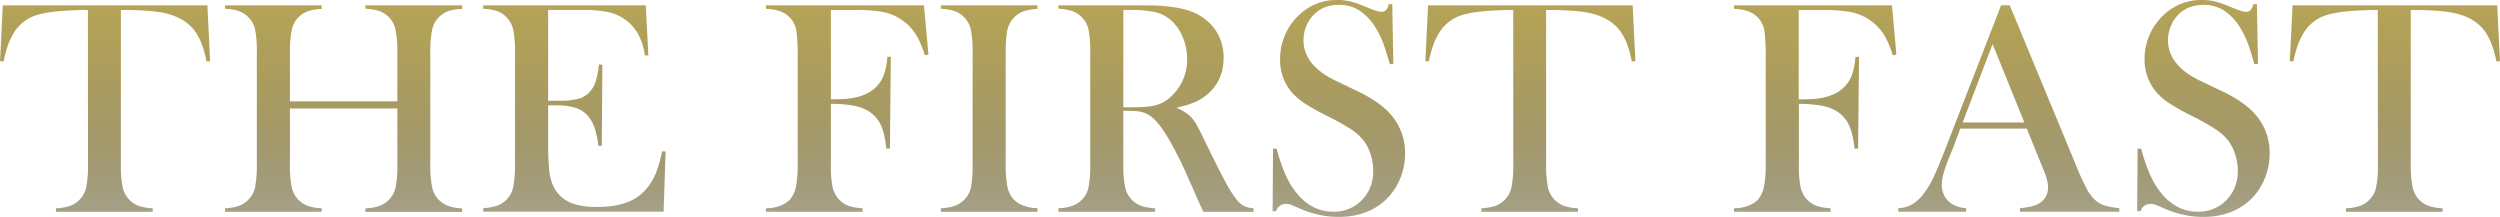
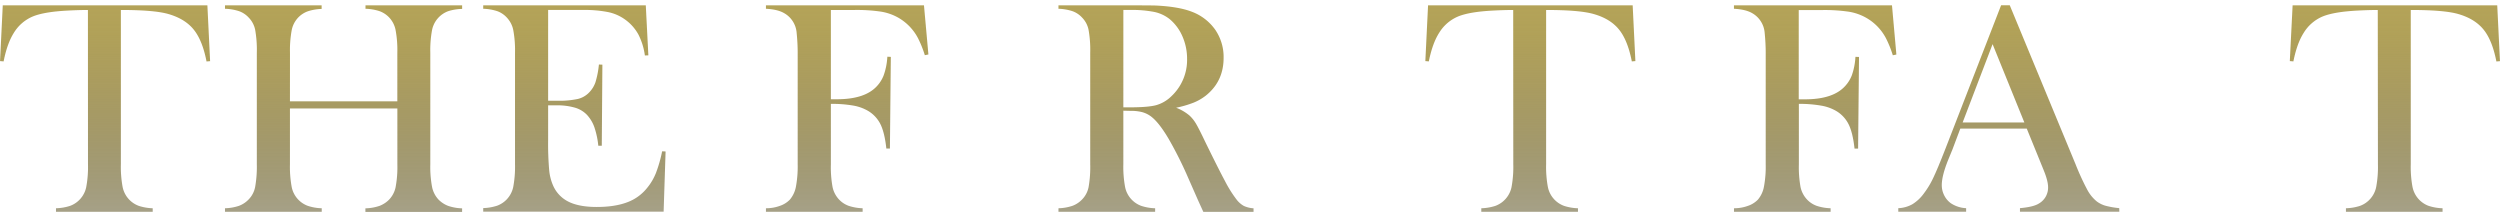
<svg xmlns="http://www.w3.org/2000/svg" xmlns:xlink="http://www.w3.org/1999/xlink" width="493.98mm" height="42.85mm" viewBox="0 0 1400.27 121.47">
  <defs>
    <style>.cls-1{fill:url(#名称未設定グラデーション_39);}.cls-2{fill:url(#名称未設定グラデーション_39-2);}.cls-3{fill:url(#名称未設定グラデーション_39-3);}.cls-4{fill:url(#名称未設定グラデーション_39-4);}.cls-5{fill:url(#名称未設定グラデーション_39-5);}.cls-6{fill:url(#名称未設定グラデーション_39-6);}.cls-7{fill:url(#名称未設定グラデーション_39-7);}.cls-8{fill:url(#名称未設定グラデーション_39-8);}.cls-9{fill:url(#名称未設定グラデーション_39-9);}.cls-10{fill:url(#名称未設定グラデーション_39-10);}.cls-11{fill:url(#名称未設定グラデーション_39-11);}.cls-12{fill:url(#名称未設定グラデーション_39-12);}</style>
    <linearGradient id="名称未設定グラデーション_39" x1="58.83" y1="3.27" x2="58.83" y2="127.76" gradientUnits="userSpaceOnUse">
      <stop offset="0" stop-color="#b4a358" />
      <stop offset="0.13" stop-color="#af9f55" stop-opacity="0.98" />
      <stop offset="0.32" stop-color="#a3934e" stop-opacity="0.91" />
      <stop offset="0.55" stop-color="#8e8042" stop-opacity="0.8" />
      <stop offset="0.79" stop-color="#716631" stop-opacity="0.65" />
      <stop offset="1" stop-color="#544b20" stop-opacity="0.5" />
    </linearGradient>
    <linearGradient id="名称未設定グラデーション_39-2" x1="192.41" y1="3.27" x2="192.41" y2="127.76" xlink:href="#名称未設定グラデーション_39" />
    <linearGradient id="名称未設定グラデーション_39-3" x1="321.72" y1="3.27" x2="321.72" y2="127.76" xlink:href="#名称未設定グラデーション_39" />
    <linearGradient id="名称未設定グラデーション_39-4" x1="474.52" y1="3.27" x2="474.52" y2="127.76" xlink:href="#名称未設定グラデーション_39" />
    <linearGradient id="名称未設定グラデーション_39-5" x1="554.02" y1="3.27" x2="554.02" y2="127.76" xlink:href="#名称未設定グラデーション_39" />
    <linearGradient id="名称未設定グラデーション_39-6" x1="647.49" y1="3.27" x2="647.49" y2="127.76" xlink:href="#名称未設定グラデーション_39" />
    <linearGradient id="名称未設定グラデーション_39-7" x1="749.9" y1="3.27" x2="749.9" y2="127.76" xlink:href="#名称未設定グラデーション_39" />
    <linearGradient id="名称未設定グラデーション_39-8" x1="857.18" y1="3.27" x2="857.18" y2="127.76" xlink:href="#名称未設定グラデーション_39" />
    <linearGradient id="名称未設定グラデーション_39-9" x1="1016.72" y1="3.27" x2="1016.72" y2="127.76" xlink:href="#名称未設定グラデーション_39" />
    <linearGradient id="名称未設定グラデーション_39-10" x1="1125.19" y1="3.27" x2="1125.19" y2="127.76" xlink:href="#名称未設定グラデーション_39" />
    <linearGradient id="名称未設定グラデーション_39-11" x1="1234.16" y1="3.27" x2="1234.16" y2="127.76" xlink:href="#名称未設定グラデーション_39" />
    <linearGradient id="名称未設定グラデーション_39-12" x1="1341.44" y1="3.27" x2="1341.44" y2="127.76" xlink:href="#名称未設定グラデーション_39" />
  </defs>
  <g id="レイヤー_2" data-name="レイヤー 2">
    <g id="レイヤー_2-2" data-name="レイヤー 2">
      <path class="cls-1" d="M49.22,5.59c-3.56,0-7.37.12-11.44.34q-13.05.68-19.44,3.3A22.75,22.75,0,0,0,7.79,18.3Q4,24.23,2,34.39L0,34.22,1.52,3H116.14l1.52,31.26-2,.17q-2.28-11.78-7.16-17.83T94.37,7.88q-7.89-2.3-26.69-2.29V92a61.65,61.65,0,0,0,1,12.84,14.24,14.24,0,0,0,9,10.46,27.56,27.56,0,0,0,7.83,1.35v2H31.34v-2a27.86,27.86,0,0,0,7.92-1.35,14.27,14.27,0,0,0,9-10.42,61.5,61.5,0,0,0,1-12.88Z" />
      <path class="cls-2" d="M162.38,56.75h60.15V29.56a61.46,61.46,0,0,0-1-12.87A14.29,14.29,0,0,0,218,9.83a14.11,14.11,0,0,0-5.38-3.56,27.82,27.82,0,0,0-7.92-1.36V3h54.13v2A27.53,27.53,0,0,0,251,6.27a14.24,14.24,0,0,0-9,10.46,61.54,61.54,0,0,0-1,12.83V92a60.84,60.84,0,0,0,1,12.79,14.71,14.71,0,0,0,3.6,7,15.26,15.26,0,0,0,5.38,3.52,26.41,26.41,0,0,0,7.83,1.39v2H204.65v-2a26.7,26.7,0,0,0,7.92-1.39,15.26,15.26,0,0,0,5.38-3.52,14.34,14.34,0,0,0,3.6-6.86,61.5,61.5,0,0,0,1-12.88V60.74H162.38V92a61.65,61.65,0,0,0,1,12.84,14.21,14.21,0,0,0,8.89,10.42,26.76,26.76,0,0,0,7.92,1.39v2H126v-2a26.7,26.7,0,0,0,7.92-1.39,14.53,14.53,0,0,0,5.3-3.52,13.74,13.74,0,0,0,3.64-6.86A64.49,64.49,0,0,0,143.83,92V29.56a64.44,64.44,0,0,0-.93-12.87,13.7,13.7,0,0,0-3.64-6.86,13.46,13.46,0,0,0-5.34-3.56A28.12,28.12,0,0,0,126,4.91V3h54.13v2a27.53,27.53,0,0,0-7.83,1.36A14.11,14.11,0,0,0,167,9.83a14.29,14.29,0,0,0-3.6,6.9,61.54,61.54,0,0,0-1,12.83Z" />
      <path class="cls-3" d="M361.7,3l1.44,28-1.95.08a36.22,36.22,0,0,0-3.64-11.77A25.27,25.27,0,0,0,350.18,11a24.79,24.79,0,0,0-9.41-4.19,67.51,67.51,0,0,0-14.4-1.23H307V56.42h5.08a49.08,49.08,0,0,0,11.6-1A13,13,0,0,0,330,51.76,15.36,15.36,0,0,0,333.53,46a50.77,50.77,0,0,0,1.91-9.86l1.95.08-.34,45.4H335.1a46.41,46.41,0,0,0-2.25-10.5,19.88,19.88,0,0,0-4.1-6.78,15.1,15.1,0,0,0-6.61-4A35.57,35.57,0,0,0,311.8,59H307v19.4a168.45,168.45,0,0,0,.59,16.9,27.69,27.69,0,0,0,2.29,8.85,18.23,18.23,0,0,0,8.76,8.94q5.89,2.84,15.55,2.84,10.15,0,17-2.59a25.44,25.44,0,0,0,11.19-8,31.44,31.44,0,0,0,4.95-8.3,74.11,74.11,0,0,0,3.52-12.29l1.94.09-1.1,33.71H270.64v-2a27.56,27.56,0,0,0,7.83-1.35,14.23,14.23,0,0,0,5.38-3.56,14.38,14.38,0,0,0,3.6-6.9,61.65,61.65,0,0,0,1-12.84V29.56a61.54,61.54,0,0,0-1-12.83,14.29,14.29,0,0,0-3.6-6.9,13.44,13.44,0,0,0-5.29-3.56,28,28,0,0,0-7.92-1.36V3Z" />
      <path class="cls-4" d="M465.37,58.19V92a62.3,62.3,0,0,0,.94,12.75,14.6,14.6,0,0,0,3.55,6.91,14,14,0,0,0,5.38,3.6,27.46,27.46,0,0,0,7.92,1.39v2H429v-2a22.46,22.46,0,0,0,7.71-1.31,14.1,14.1,0,0,0,5.68-3.51,15.65,15.65,0,0,0,3.39-7.2,61.79,61.79,0,0,0,1-12.63V29.56c0-3.61-.2-7.37-.59-11.26a13.87,13.87,0,0,0-7.29-11.1Q435.39,5.25,429,4.91V3h88.52L520,30.5l-2,.42a60.43,60.43,0,0,0-3.89-9.66A28.37,28.37,0,0,0,503,9.83a29,29,0,0,0-9.57-3.31,92.84,92.84,0,0,0-14.91-.93H465.37v50h3.39q15,0,21.77-6.69A18.82,18.82,0,0,0,495,42.06a37,37,0,0,0,2-10.29l1.95.08-.51,51.33h-2q-.93-8.64-3.17-13.34a18,18,0,0,0-6.82-7.58,24.64,24.64,0,0,0-8.35-3.09A68,68,0,0,0,465.37,58.19Z" />
-       <path class="cls-5" d="M581.08,3v2a27.53,27.53,0,0,0-7.83,1.36,14.11,14.11,0,0,0-5.38,3.56q-3.32,3.39-4.07,9.4a92.56,92.56,0,0,0-.51,10.33V92a71.16,71.16,0,0,0,.68,11.1,18,18,0,0,0,2.2,6.52,13.69,13.69,0,0,0,5.68,5,25.08,25.08,0,0,0,9.23,2v2H527v-2a26.7,26.7,0,0,0,7.92-1.39,14.53,14.53,0,0,0,5.3-3.52,13.74,13.74,0,0,0,3.64-6.86A64.49,64.49,0,0,0,544.74,92V29.56a64.44,64.44,0,0,0-.93-12.87,13.7,13.7,0,0,0-3.64-6.86,13.46,13.46,0,0,0-5.34-3.56A28.12,28.12,0,0,0,527,4.91V3Z" />
      <path class="cls-6" d="M629.19,62V92a61.65,61.65,0,0,0,1,12.84,14.21,14.21,0,0,0,8.89,10.42,26.83,26.83,0,0,0,7.92,1.39v2H592.85v-2a26.7,26.7,0,0,0,7.92-1.39,14.53,14.53,0,0,0,5.3-3.52,13.74,13.74,0,0,0,3.64-6.86A64.49,64.49,0,0,0,610.64,92V29.56a64.44,64.44,0,0,0-.93-12.87,13.7,13.7,0,0,0-3.64-6.86,13.46,13.46,0,0,0-5.34-3.56,28.12,28.12,0,0,0-7.88-1.36V3h40.83q10.25,0,13.47.09,13.13.6,20.59,3.56a28,28,0,0,1,13,10.12,27,27,0,0,1,4.61,15.63q0,13.22-10,21.18a28.62,28.62,0,0,1-6.74,3.89,59.61,59.61,0,0,1-9.86,2.88,25.56,25.56,0,0,1,7.54,4.41,20,20,0,0,1,3.55,4.44q1.6,2.67,4.83,9.45,7.55,15.49,11.4,22.66a68.7,68.7,0,0,0,6.48,10.38,13.41,13.41,0,0,0,4.1,3.64,15.41,15.41,0,0,0,5.47,1.35v2H674q-2.12-4.65-2.71-5.93l-5.93-13.47a216.56,216.56,0,0,0-10.75-21.43q-5.43-9.23-9.92-12.62a14.69,14.69,0,0,0-4.91-2.41,24.66,24.66,0,0,0-6.44-.72Zm0-1.87h3.22q10.5,0,15-1.18A19.72,19.72,0,0,0,656,54a27.82,27.82,0,0,0,8.89-21,31,31,0,0,0-2.58-12.58,25.91,25.91,0,0,0-7.16-9.7,20.77,20.77,0,0,0-8.47-4,65.44,65.44,0,0,0-14-1.14h-3.48Z" />
-       <path class="cls-7" d="M712.8,118.25l.25-35,2,.08q3.56,13.37,8.47,21.05,9.22,14.19,23.21,14.19a21.49,21.49,0,0,0,16.09-6.52q6.36-6.52,6.36-16.52a29.64,29.64,0,0,0-1.4-8.81A25.9,25.9,0,0,0,764,79a28.82,28.82,0,0,0-6.9-6.35A131.69,131.69,0,0,0,743.46,65a134.58,134.58,0,0,1-12.32-6.86,35.12,35.12,0,0,1-6.91-5.68A27.65,27.65,0,0,1,717,33a33.52,33.52,0,0,1,2.84-13.56A32.6,32.6,0,0,1,727.71,8.3,30.27,30.27,0,0,1,749,0a32.27,32.27,0,0,1,7.37.8A63.58,63.58,0,0,1,765.4,4q4.23,1.7,5.76,2.16a9.47,9.47,0,0,0,2.71.47c2,0,3.3-1.44,4-4.32h1.95l.59,33.63h-1.94q-2.3-8.05-3.94-12.33a46.38,46.38,0,0,0-3.93-7.92,30.47,30.47,0,0,0-9.13-9.78A20.94,20.94,0,0,0,750,2.71q-9.48,0-15,6.45a19.59,19.59,0,0,0-3.59,6.19,20.3,20.3,0,0,0-1.31,7.12q0,14.16,18.18,22.81L760.19,51Q774,57.58,780.07,65.46A32.26,32.26,0,0,1,787,86a36.4,36.4,0,0,1-3.13,14.87,33.19,33.19,0,0,1-13.22,15.26q-8.8,5.36-20.75,5.36a52.79,52.79,0,0,1-21-4.32c-3.5-1.52-5.59-2.4-6.27-2.62a7,7,0,0,0-2.28-.34,5.57,5.57,0,0,0-5.59,4.06Z" />
      <path class="cls-8" d="M847.56,5.59c-3.55,0-7.37.12-11.43.34q-13.05.68-19.44,3.3a22.75,22.75,0,0,0-10.55,9.07q-3.81,5.93-5.84,16.09l-1.95-.17L799.87,3H914.48L916,34.22l-2,.17q-2.28-11.78-7.16-17.83T892.71,7.88Q884.84,5.58,866,5.59V92a61.8,61.8,0,0,0,1,12.84,14.24,14.24,0,0,0,9,10.46,27.71,27.71,0,0,0,7.84,1.35v2H829.69v-2a27.93,27.93,0,0,0,7.92-1.35,14.27,14.27,0,0,0,9-10.42,61.66,61.66,0,0,0,1-12.88Z" />
      <path class="cls-9" d="M1007.57,58.19V92a63.2,63.2,0,0,0,.93,12.75,14.61,14.61,0,0,0,3.56,6.91,14,14,0,0,0,5.38,3.6,27.46,27.46,0,0,0,7.92,1.39v2H971.23v-2a22.46,22.46,0,0,0,7.71-1.31,14.1,14.1,0,0,0,5.68-3.51,15.55,15.55,0,0,0,3.38-7.2A61,61,0,0,0,989,92V29.56c0-3.61-.2-7.37-.59-11.26a13.9,13.9,0,0,0-7.29-11.1q-3.55-1.95-9.91-2.29V3h88.52l2.46,27.54-2,.42a59.36,59.36,0,0,0-3.9-9.66,28.28,28.28,0,0,0-11.18-11.43,29.11,29.11,0,0,0-9.57-3.31,92.84,92.84,0,0,0-14.91-.93h-13.13v50H1011q15,0,21.77-6.69a19,19,0,0,0,4.49-6.82,37.33,37.33,0,0,0,2-10.29l2,.08-.51,51.33h-2q-.93-8.64-3.18-13.34a18,18,0,0,0-6.82-7.58,24.67,24.67,0,0,0-8.34-3.09A68,68,0,0,0,1007.57,58.19Z" />
      <path class="cls-10" d="M1187.07,118.59h-55.66v-2q7.54-.67,10.51-2.54a10.28,10.28,0,0,0,5.25-9.15c0-2.31-.79-5.42-2.37-9.31l-1.44-3.56-8.14-20H1098l-4.4,11.69L1091.43,89q-3.81,9.31-3.81,14.65a12.5,12.5,0,0,0,1.4,5.85,12,12,0,0,0,3.77,4.4,17,17,0,0,0,8.47,2.71v2h-38v-2a17.51,17.51,0,0,0,7.87-2.2,22.6,22.6,0,0,0,6.61-6.27,47.92,47.92,0,0,0,5.3-8.93q2.58-5.47,6.82-16.4l31-79.88h4.83l36.84,89a140.54,140.54,0,0,0,6.61,14.4,21.45,21.45,0,0,0,5.34,6.53,15.2,15.2,0,0,0,4.66,2.33,47,47,0,0,0,7.88,1.39Zm-53.2-50-17.79-43.87-16.77,43.87Z" />
-       <path class="cls-11" d="M1197.06,118.25l.25-35,2,.08q3.56,13.37,8.47,21.05,9.24,14.19,23.21,14.19a21.53,21.53,0,0,0,16.1-6.52q6.35-6.52,6.35-16.52a29.64,29.64,0,0,0-1.4-8.81,25.9,25.9,0,0,0-3.77-7.71,28.82,28.82,0,0,0-6.9-6.35,131.69,131.69,0,0,0-13.6-7.71,136,136,0,0,1-12.32-6.86,35.12,35.12,0,0,1-6.91-5.68A27.69,27.69,0,0,1,1201.21,33a33.52,33.52,0,0,1,2.84-13.56A32.6,32.6,0,0,1,1212,8.3,30.27,30.27,0,0,1,1233.23,0a32.27,32.27,0,0,1,7.37.8A63.16,63.16,0,0,1,1249.66,4q4.24,1.7,5.76,2.16a9.47,9.47,0,0,0,2.71.47q3,0,4-4.32h2l.6,33.63h-2q-2.28-8.05-3.94-12.33a46.38,46.38,0,0,0-3.93-7.92,30.36,30.36,0,0,0-9.13-9.78,20.94,20.94,0,0,0-11.5-3.18q-9.46,0-15,6.45a19.59,19.59,0,0,0-3.59,6.19,20.53,20.53,0,0,0-1.31,7.12q0,14.16,18.18,22.81L1244.45,51q13.79,6.54,19.88,14.42A32.26,32.26,0,0,1,1271.26,86a36.4,36.4,0,0,1-3.13,14.87,33.19,33.19,0,0,1-13.22,15.26q-8.81,5.36-20.75,5.36a52.82,52.82,0,0,1-21-4.32c-3.5-1.52-5.59-2.4-6.27-2.62a7,7,0,0,0-2.28-.34,5.58,5.58,0,0,0-5.59,4.06Z" />
      <path class="cls-12" d="M1331.83,5.59c-3.56,0-7.37.12-11.44.34q-13,.68-19.44,3.3a22.8,22.8,0,0,0-10.55,9.07q-3.81,5.93-5.84,16.09l-2-.17L1284.13,3h114.62l1.52,31.26-2,.17q-2.28-11.78-7.16-17.83T1377,7.88q-7.89-2.3-26.69-2.29V92a61.65,61.65,0,0,0,1,12.84,14.38,14.38,0,0,0,3.6,6.9,14.23,14.23,0,0,0,5.38,3.56,27.56,27.56,0,0,0,7.83,1.35v2H1314v-2a27.86,27.86,0,0,0,7.92-1.35,14.27,14.27,0,0,0,9-10.42,61.5,61.5,0,0,0,1-12.88Z" />
    </g>
  </g>
</svg>